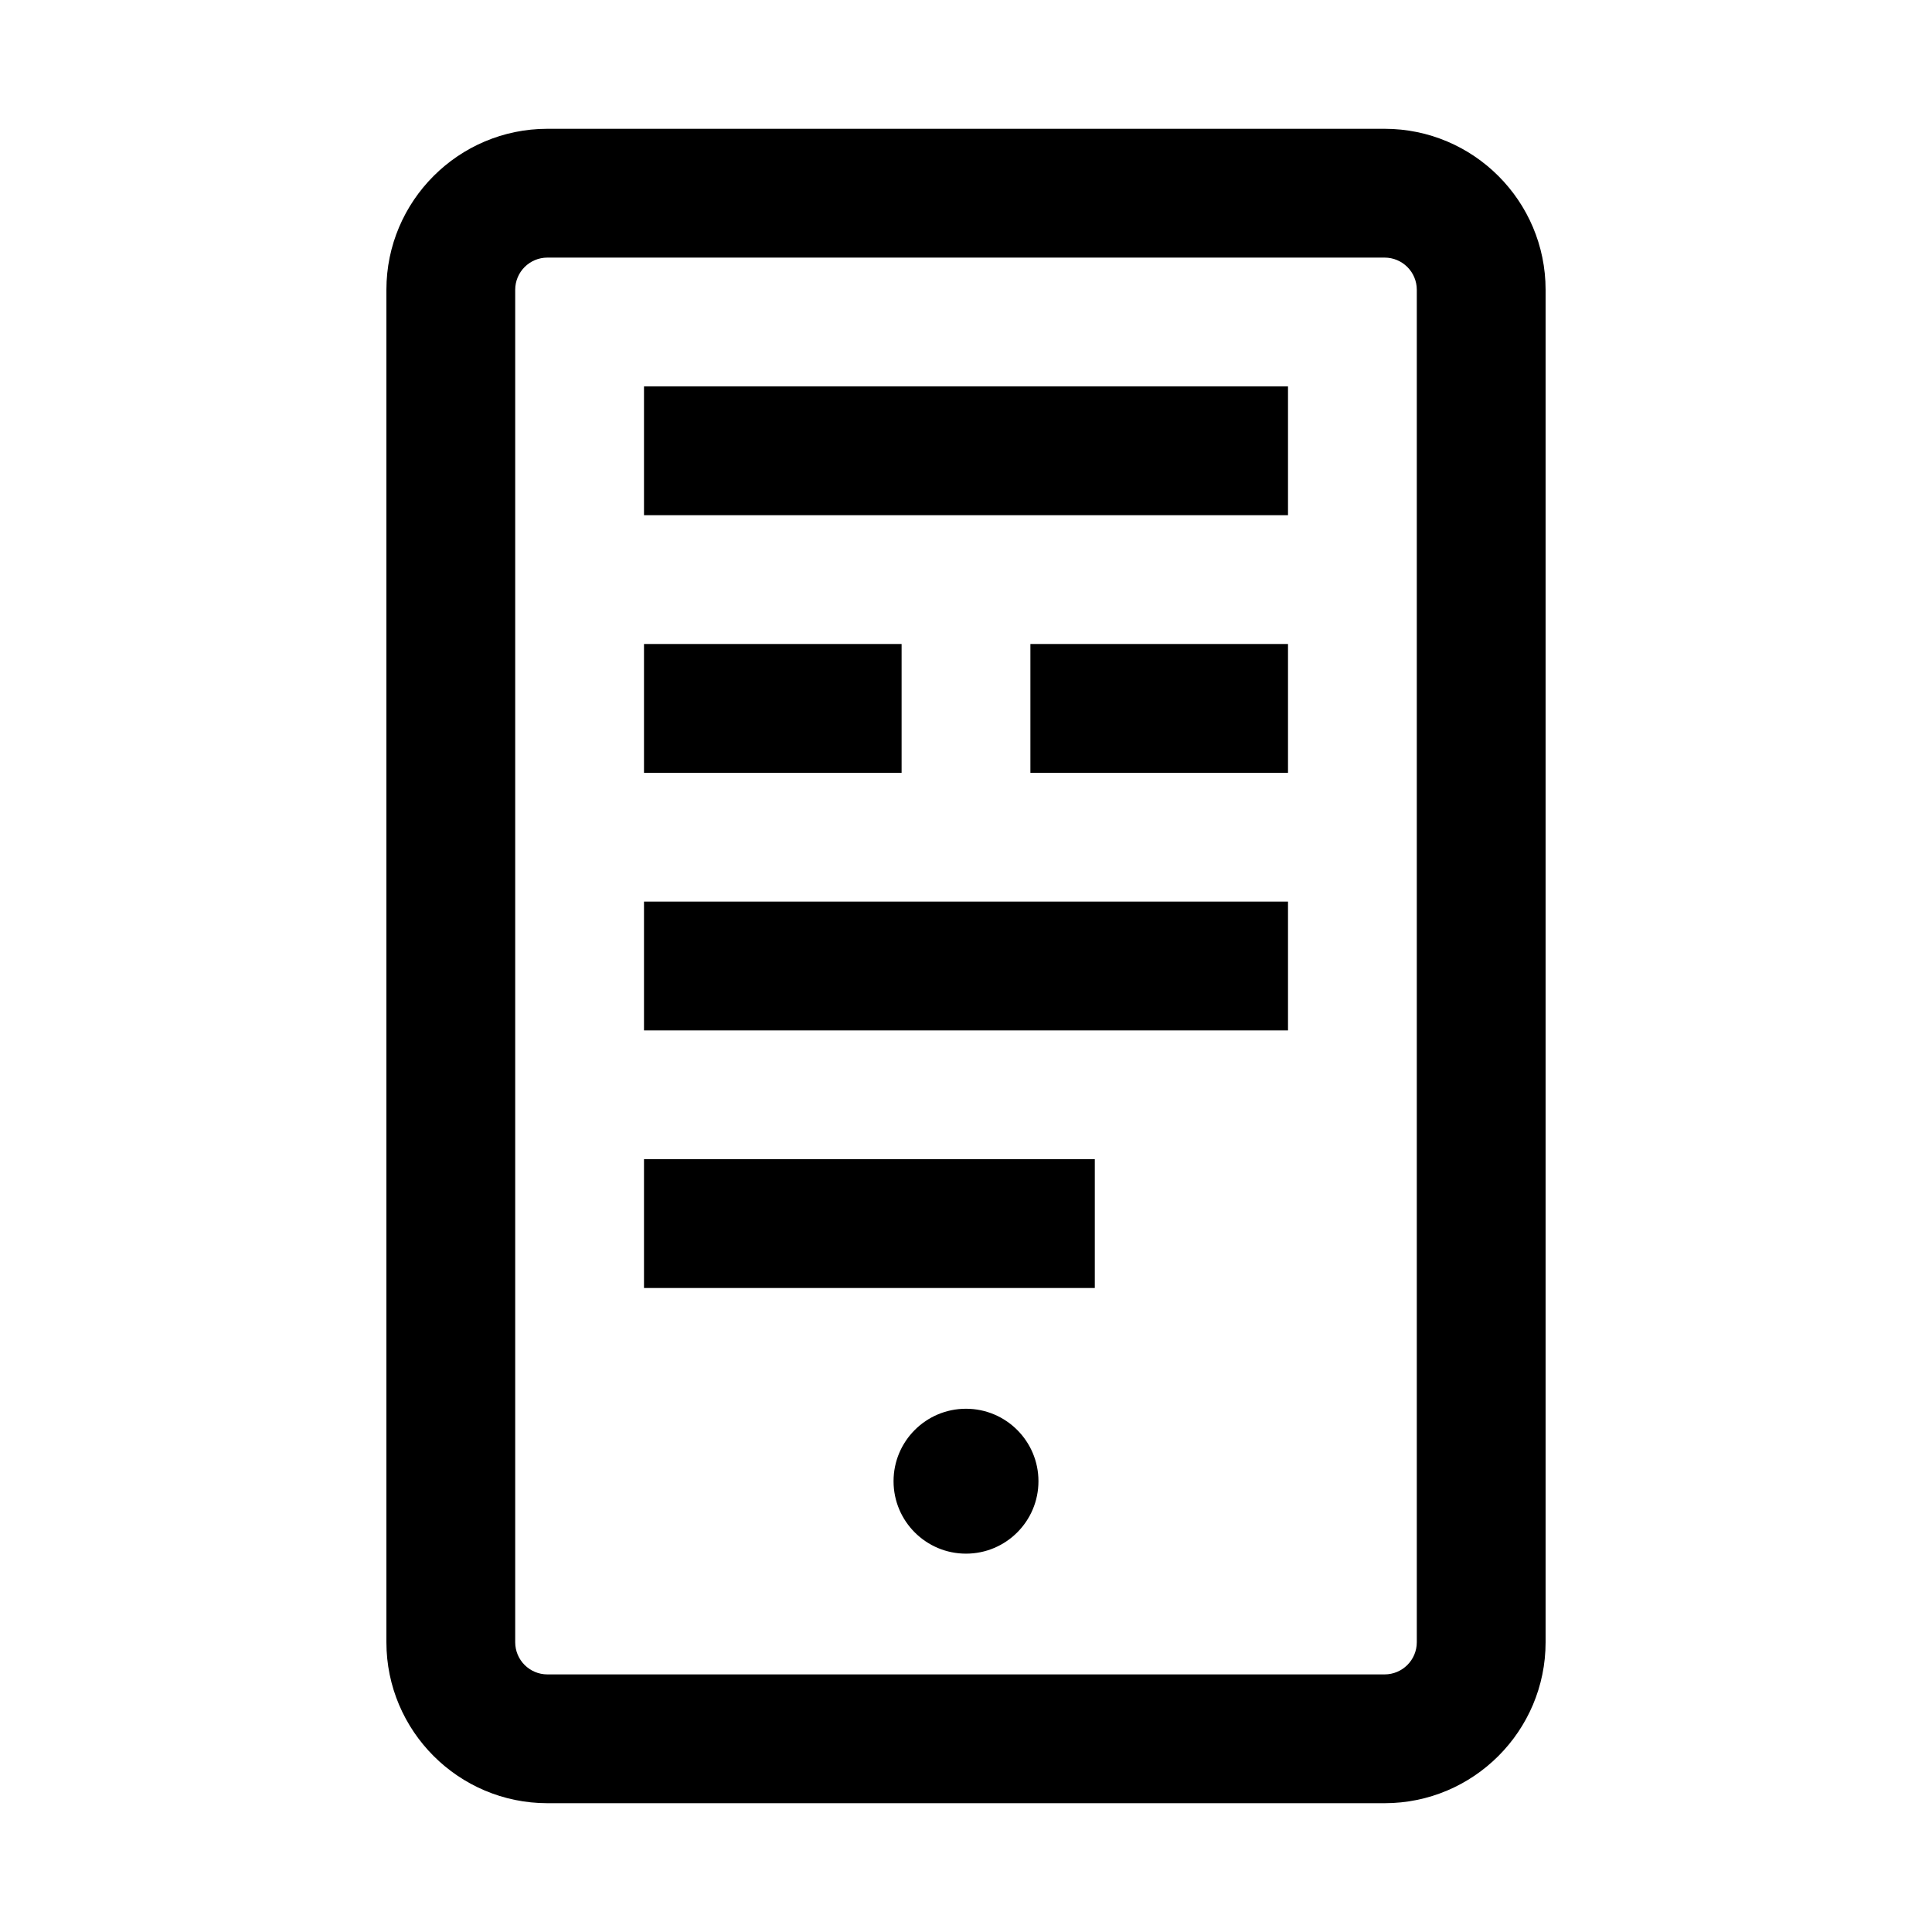
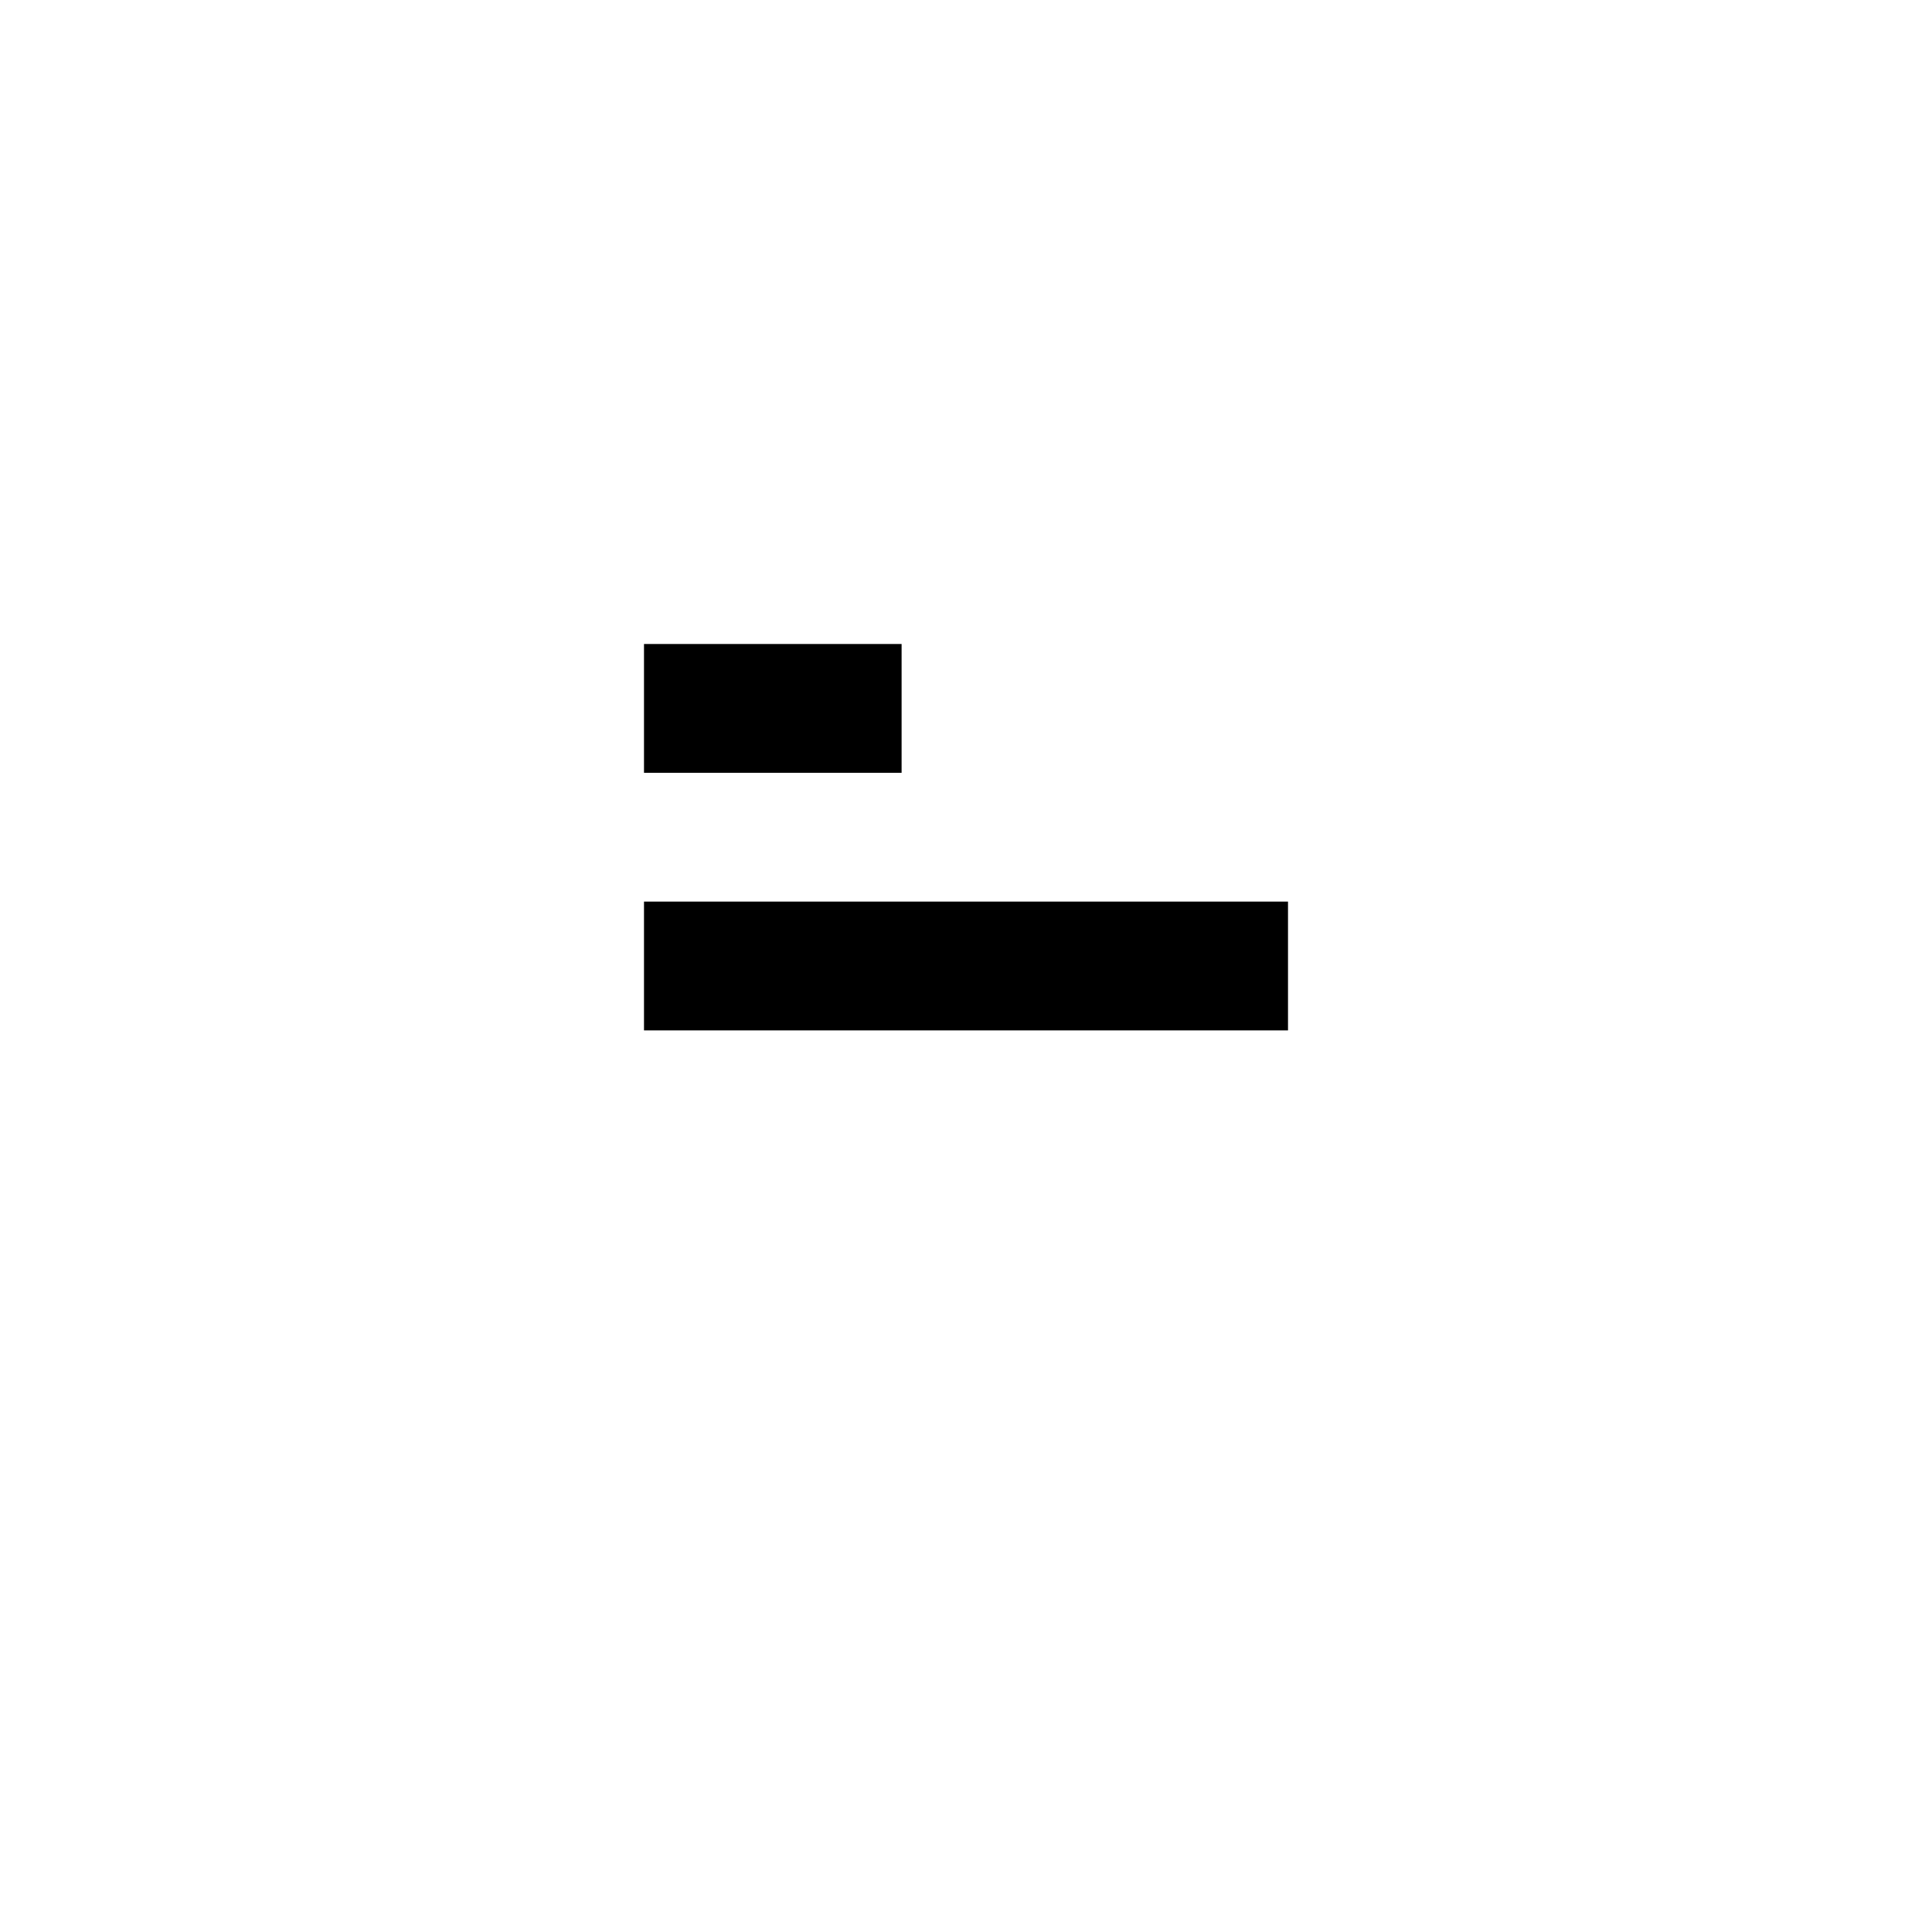
<svg xmlns="http://www.w3.org/2000/svg" width="24" height="24" viewBox="0 0 24 24">
-   <path d="M12 19.3C12.497 19.3 12.9 18.897 12.9 18.4C12.9 17.903 12.497 17.5 12 17.5C11.503 17.5 11.1 17.903 11.1 18.4C11.1 18.897 11.503 19.3 12 19.3Z" />
-   <path d="M17.2 22.4H6.8C5.697 22.4 4.8 21.503 4.8 20.4V3.6C4.8 2.497 5.697 1.6 6.8 1.6H17.2C18.303 1.6 19.2 2.497 19.2 3.6V20.4C19.2 21.503 18.303 22.4 17.2 22.4ZM6.8 3.2C6.579 3.2 6.4 3.379 6.4 3.6V20.4C6.4 20.621 6.579 20.8 6.8 20.8H17.2C17.421 20.8 17.6 20.621 17.6 20.4V3.6C17.6 3.379 17.421 3.2 17.2 3.2H6.8Z" />
-   <path d="M16 4.8H8V6.4H16V4.8Z" />
  <path d="M11.2 8H8V9.6H11.2V8Z" />
-   <path d="M13.6 14.4H8V16H13.6V14.4Z" />
-   <path d="M16 8H12.8V9.6H16V8Z" />
  <path d="M16 11.2H8V12.8H16V11.2Z" />
</svg>